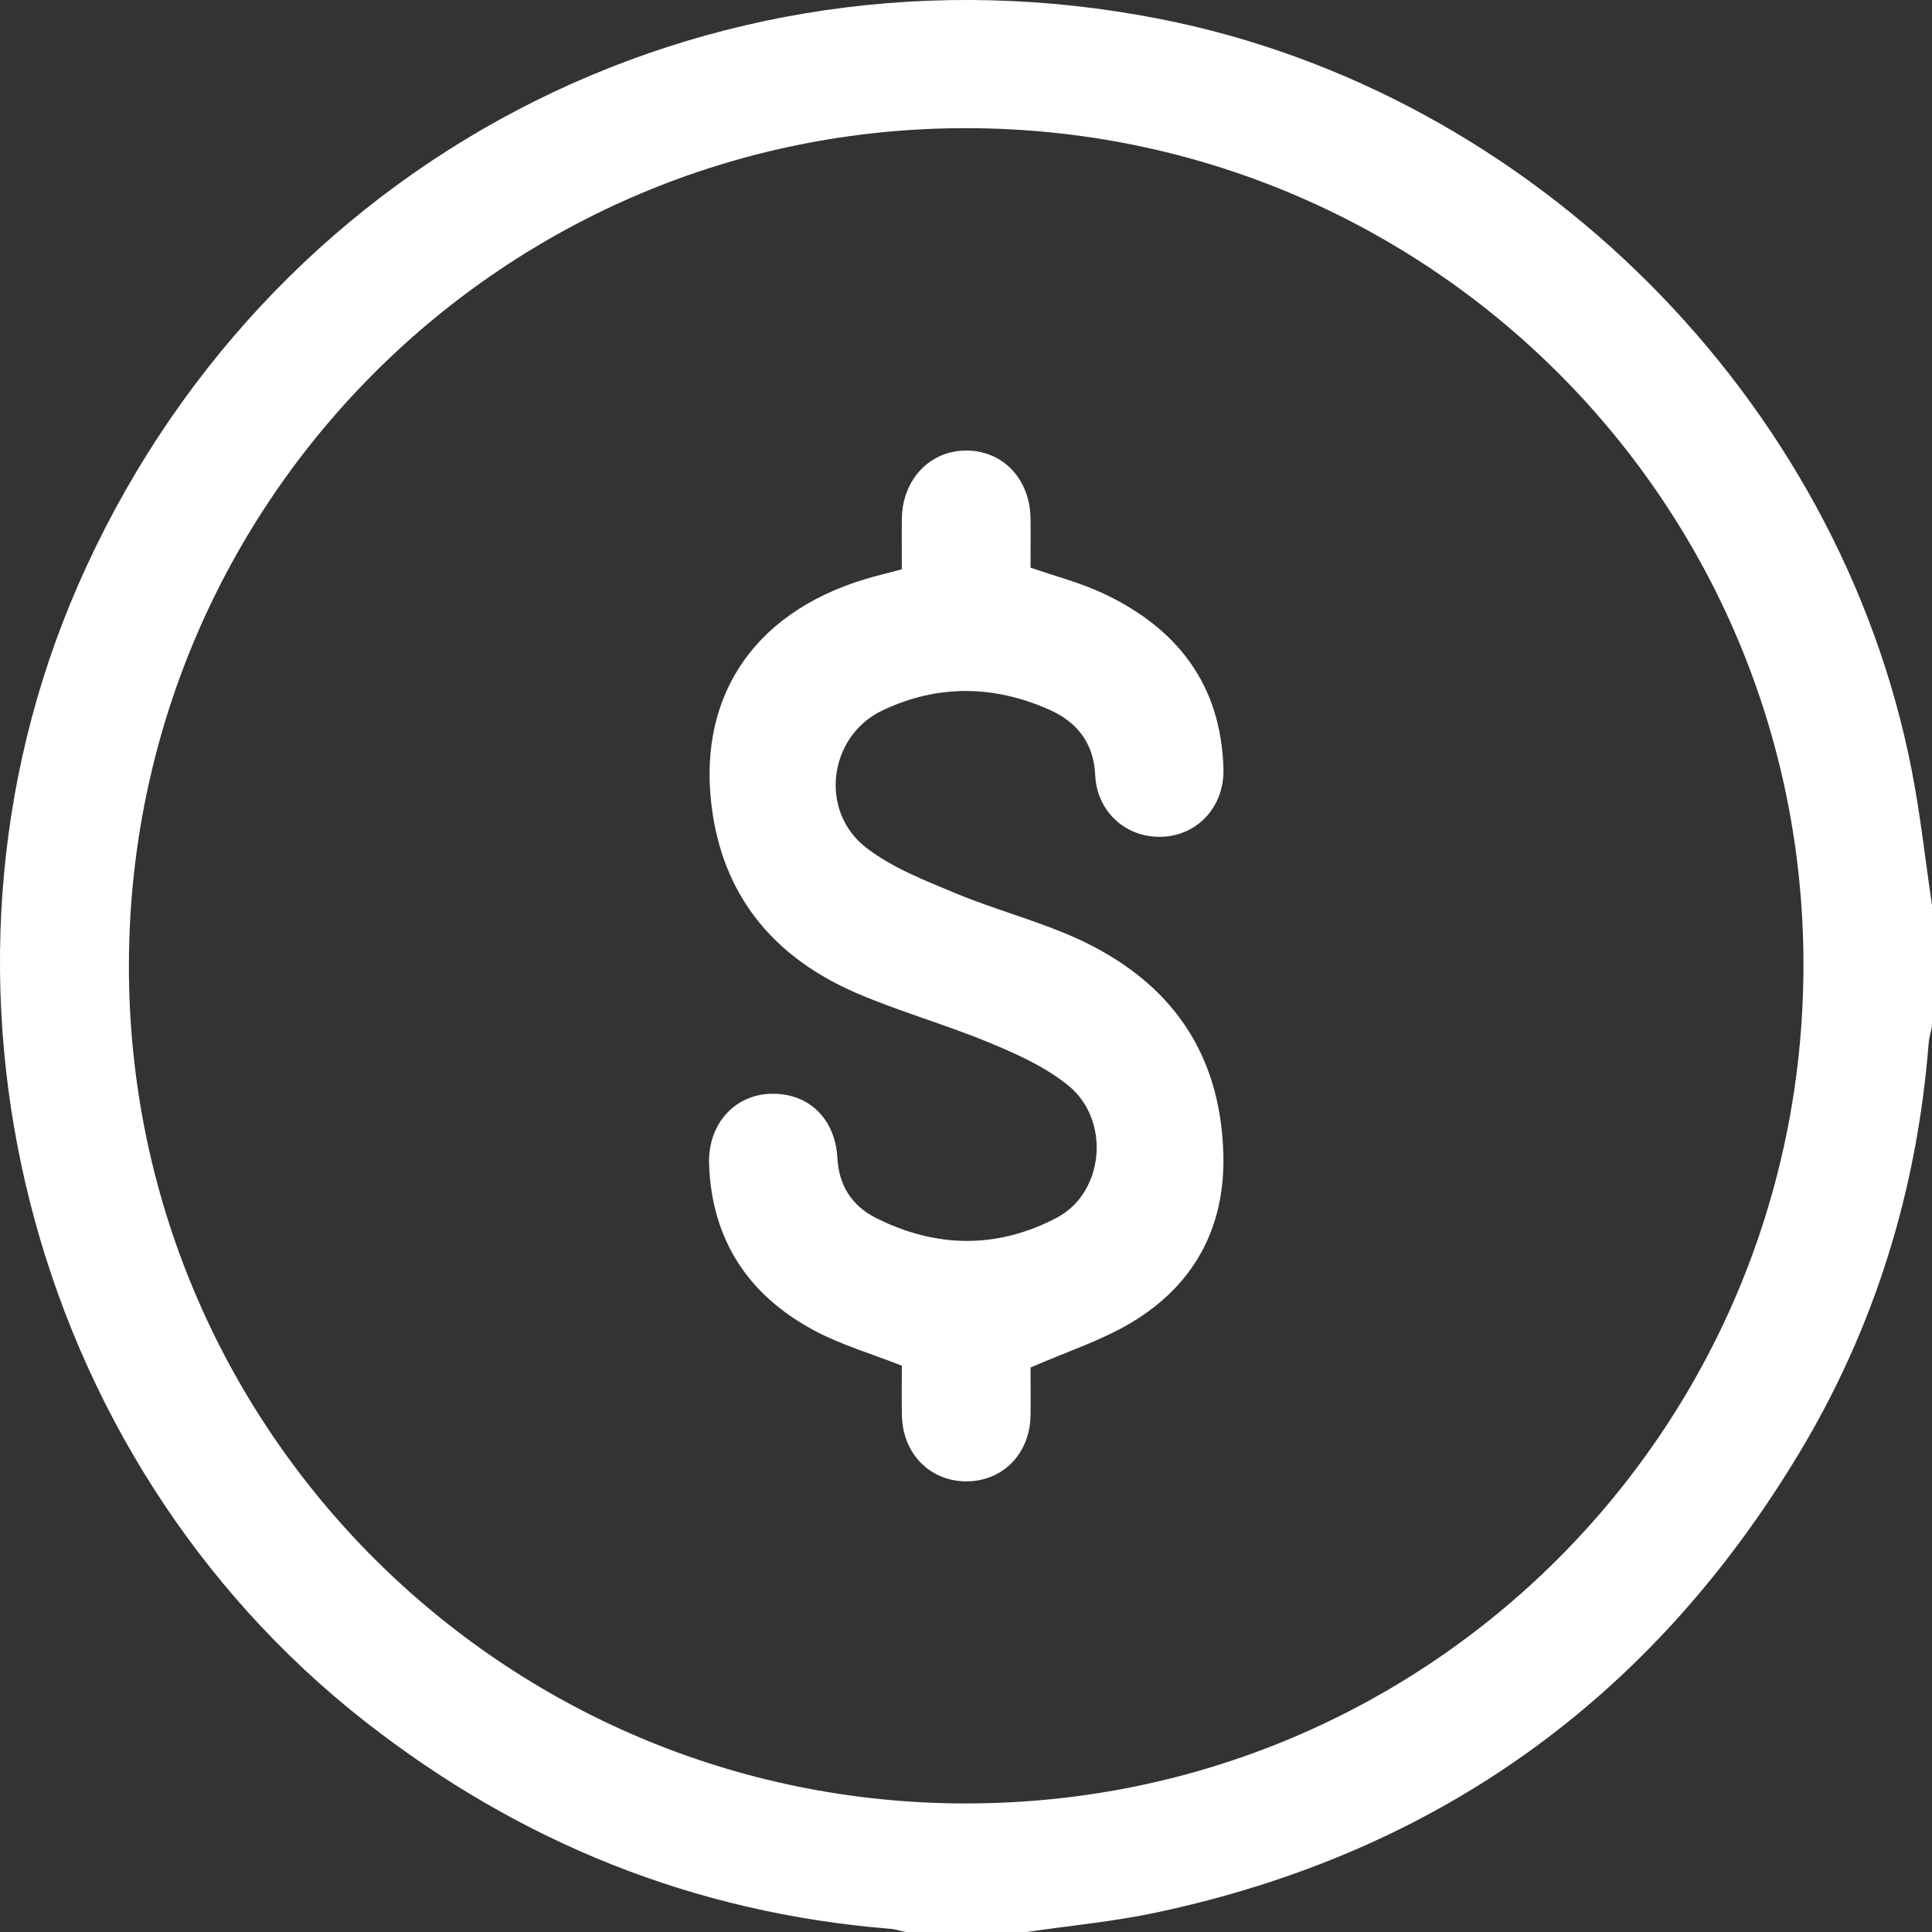
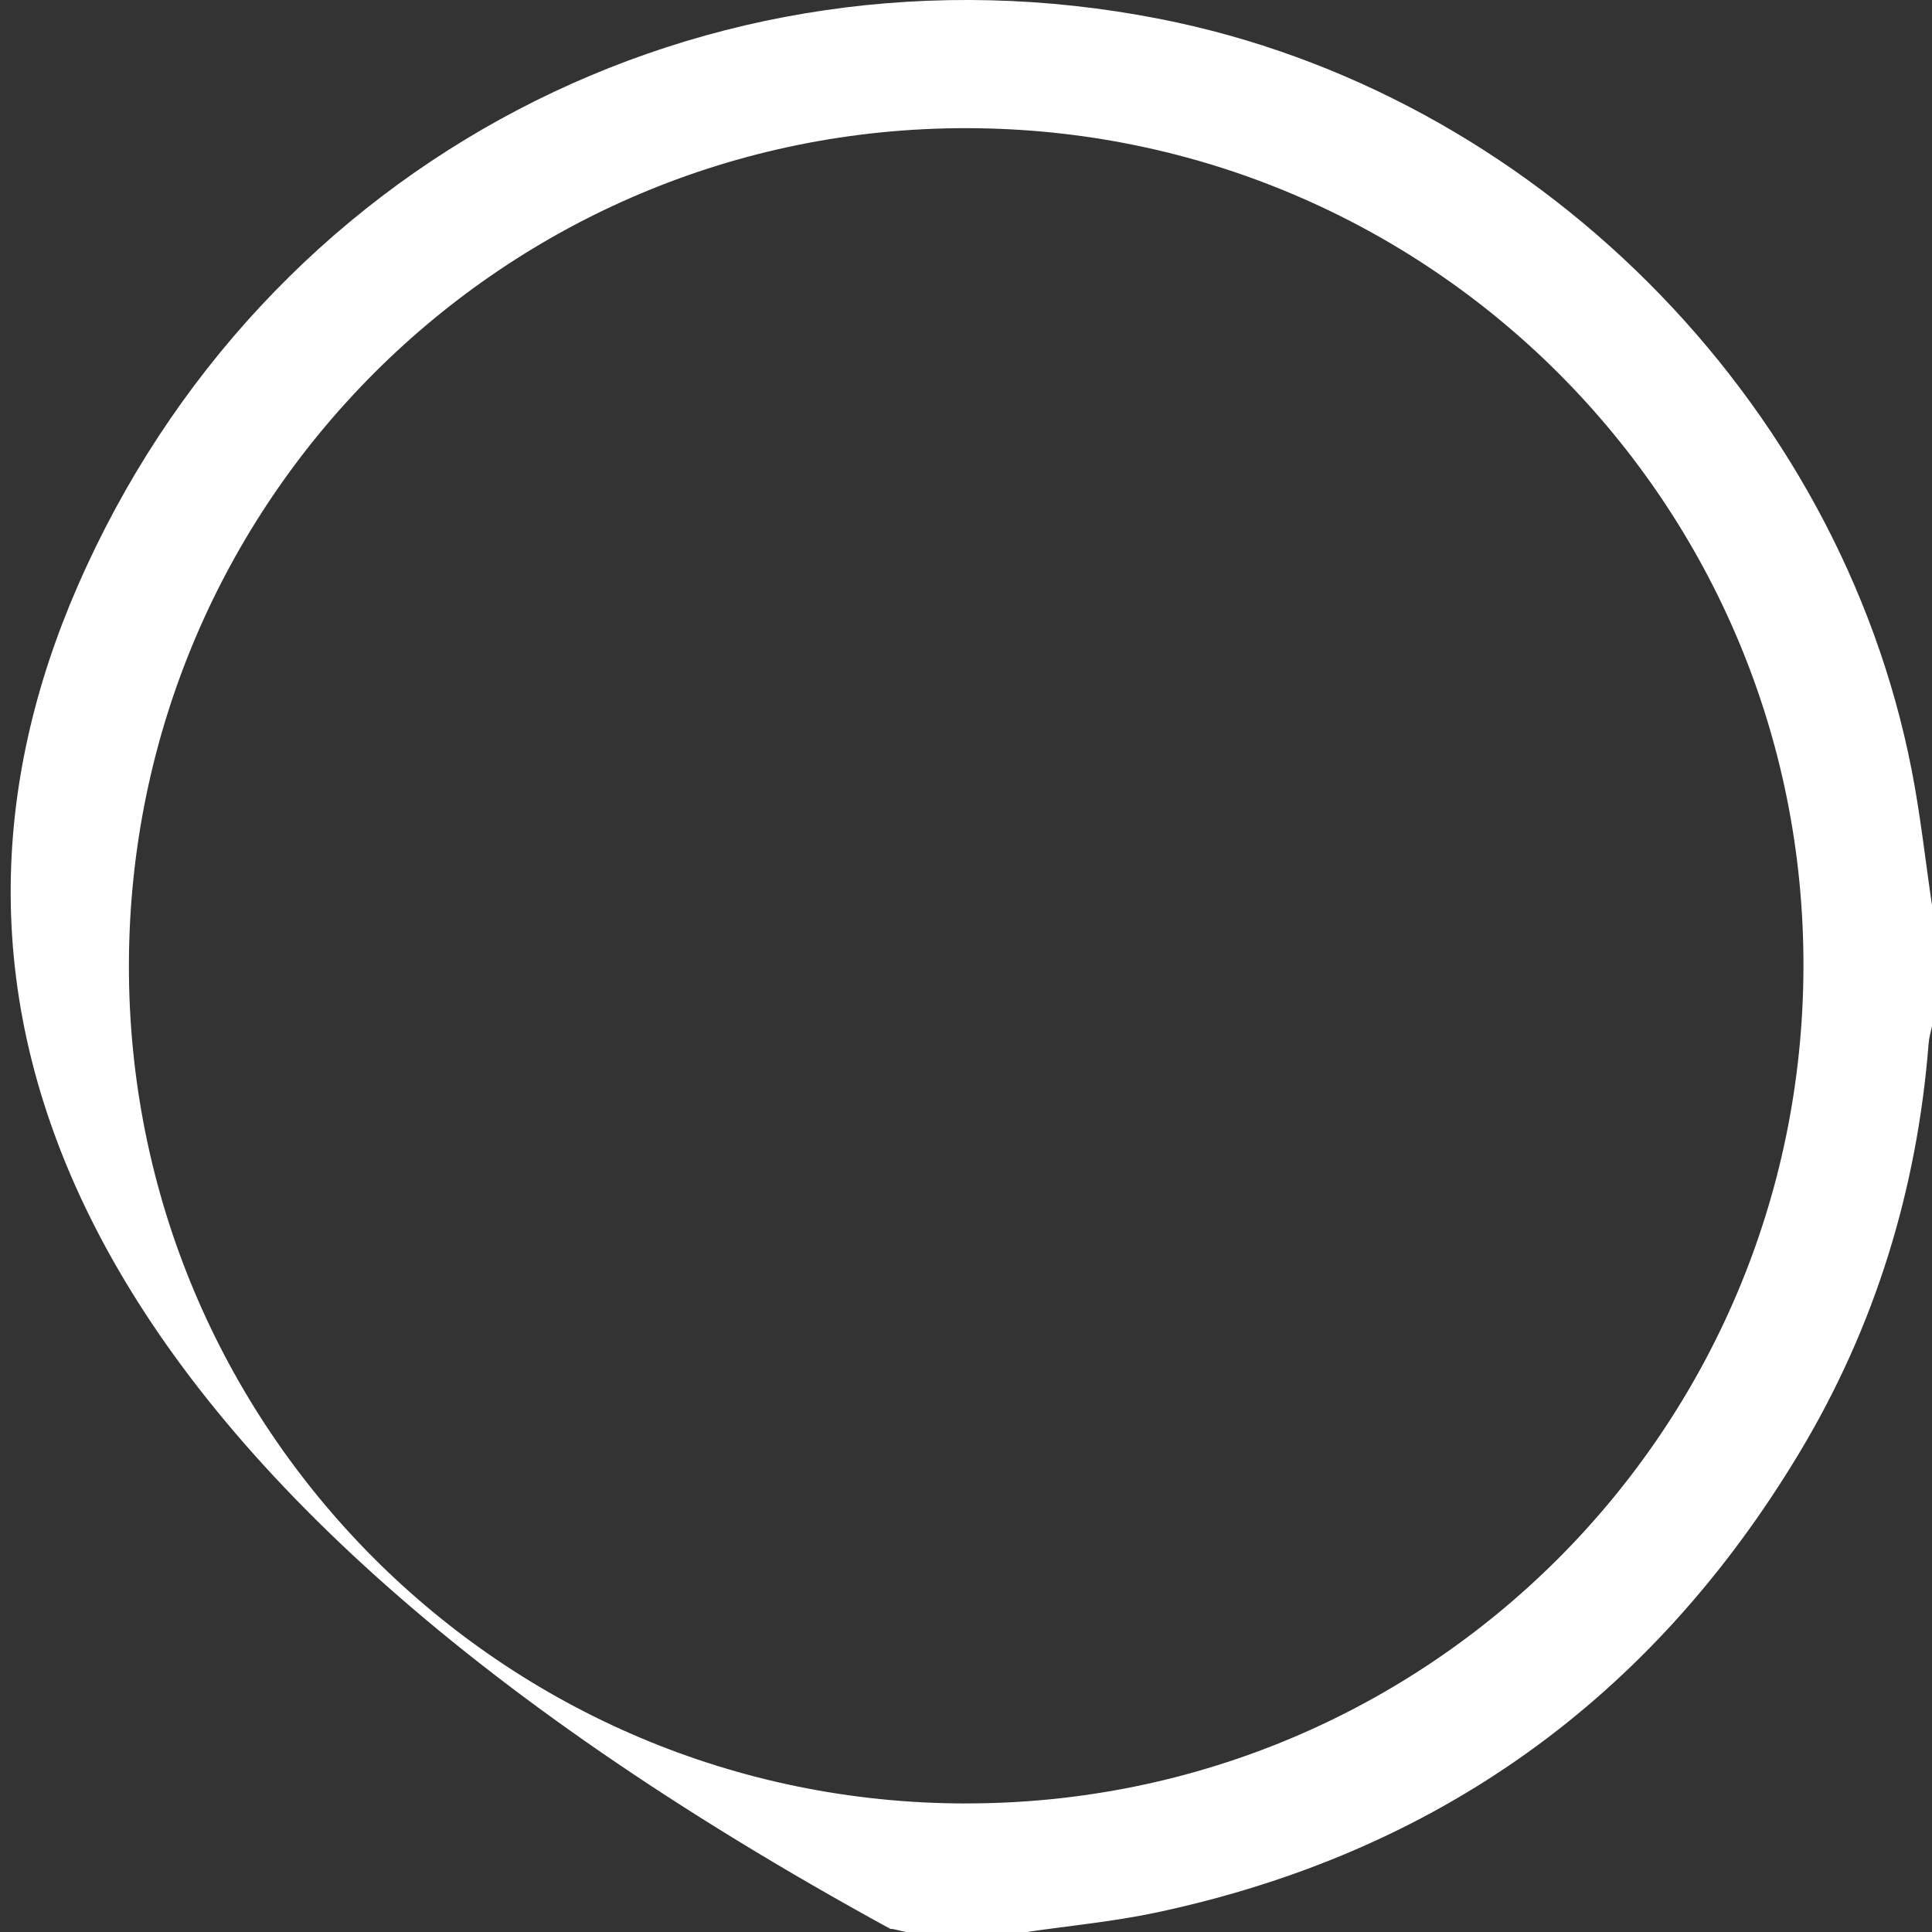
<svg xmlns="http://www.w3.org/2000/svg" width="47" height="47" viewBox="0 0 47 47" fill="none">
  <rect x="0" y="0" width="47" height="47" fill="#333333" stroke="none" />
-   <path d="M24.971 47H22.033C21.907 46.974 21.782 46.931 21.655 46.922C16.889 46.537 12.648 44.827 8.887 41.884C0.647 35.435 -2.29 23.849 1.889 14.259C6.39 3.932 17.16 -1.712 28.221 0.462C37.282 2.242 44.745 9.694 46.508 18.746C46.719 19.829 46.838 20.93 47 22.022V24.961C46.972 25.102 46.928 25.241 46.918 25.383C46.638 28.95 45.609 32.292 43.767 35.353C40.177 41.321 34.968 45.066 28.15 46.522C27.103 46.746 26.031 46.845 24.971 47.001V47ZM23.492 43.872C34.743 43.882 43.84 34.804 43.873 23.533C43.906 12.266 34.8 3.131 23.519 3.118C12.271 3.103 3.165 12.191 3.136 23.458C3.108 34.725 12.22 43.864 23.491 43.873L23.492 43.872Z" fill="white" />
-   <path d="M25.07 33.27C25.07 33.602 25.077 34.025 25.07 34.447C25.051 35.371 24.388 36.04 23.503 36.037C22.622 36.035 21.96 35.362 21.941 34.437C21.932 34.014 21.939 33.593 21.939 33.224C21.197 32.931 20.472 32.72 19.821 32.374C18.217 31.522 17.318 30.178 17.25 28.332C17.213 27.368 17.847 26.644 18.732 26.609C19.651 26.574 20.318 27.197 20.371 28.17C20.407 28.838 20.724 29.331 21.298 29.623C22.761 30.366 24.261 30.386 25.71 29.623C26.862 29.016 27.026 27.256 25.992 26.41C25.438 25.958 24.747 25.647 24.077 25.369C23.01 24.925 21.889 24.613 20.83 24.156C18.924 23.333 17.668 21.924 17.341 19.826C16.905 17.035 18.281 14.93 21.029 14.094C21.309 14.009 21.595 13.941 21.939 13.85C21.939 13.448 21.934 13.029 21.94 12.611C21.955 11.659 22.626 10.957 23.512 10.96C24.402 10.963 25.059 11.658 25.07 12.617C25.075 13.024 25.07 13.43 25.07 13.809C25.676 14.019 26.262 14.17 26.803 14.42C28.623 15.263 29.709 16.641 29.763 18.71C29.786 19.61 29.148 20.309 28.3 20.355C27.417 20.403 26.686 19.768 26.643 18.856C26.607 18.073 26.199 17.564 25.532 17.267C24.181 16.665 22.803 16.644 21.463 17.285C20.156 17.911 19.918 19.73 21.071 20.621C21.7 21.107 22.483 21.412 23.228 21.723C24.113 22.093 25.047 22.346 25.932 22.715C28.318 23.71 29.699 25.455 29.761 28.103C29.802 29.882 29.034 31.274 27.516 32.179C26.785 32.615 25.953 32.882 25.07 33.268L25.07 33.27Z" fill="white" />
+   <path d="M24.971 47H22.033C21.907 46.974 21.782 46.931 21.655 46.922C0.647 35.435 -2.29 23.849 1.889 14.259C6.39 3.932 17.16 -1.712 28.221 0.462C37.282 2.242 44.745 9.694 46.508 18.746C46.719 19.829 46.838 20.93 47 22.022V24.961C46.972 25.102 46.928 25.241 46.918 25.383C46.638 28.95 45.609 32.292 43.767 35.353C40.177 41.321 34.968 45.066 28.15 46.522C27.103 46.746 26.031 46.845 24.971 47.001V47ZM23.492 43.872C34.743 43.882 43.84 34.804 43.873 23.533C43.906 12.266 34.8 3.131 23.519 3.118C12.271 3.103 3.165 12.191 3.136 23.458C3.108 34.725 12.22 43.864 23.491 43.873L23.492 43.872Z" fill="white" />
</svg>